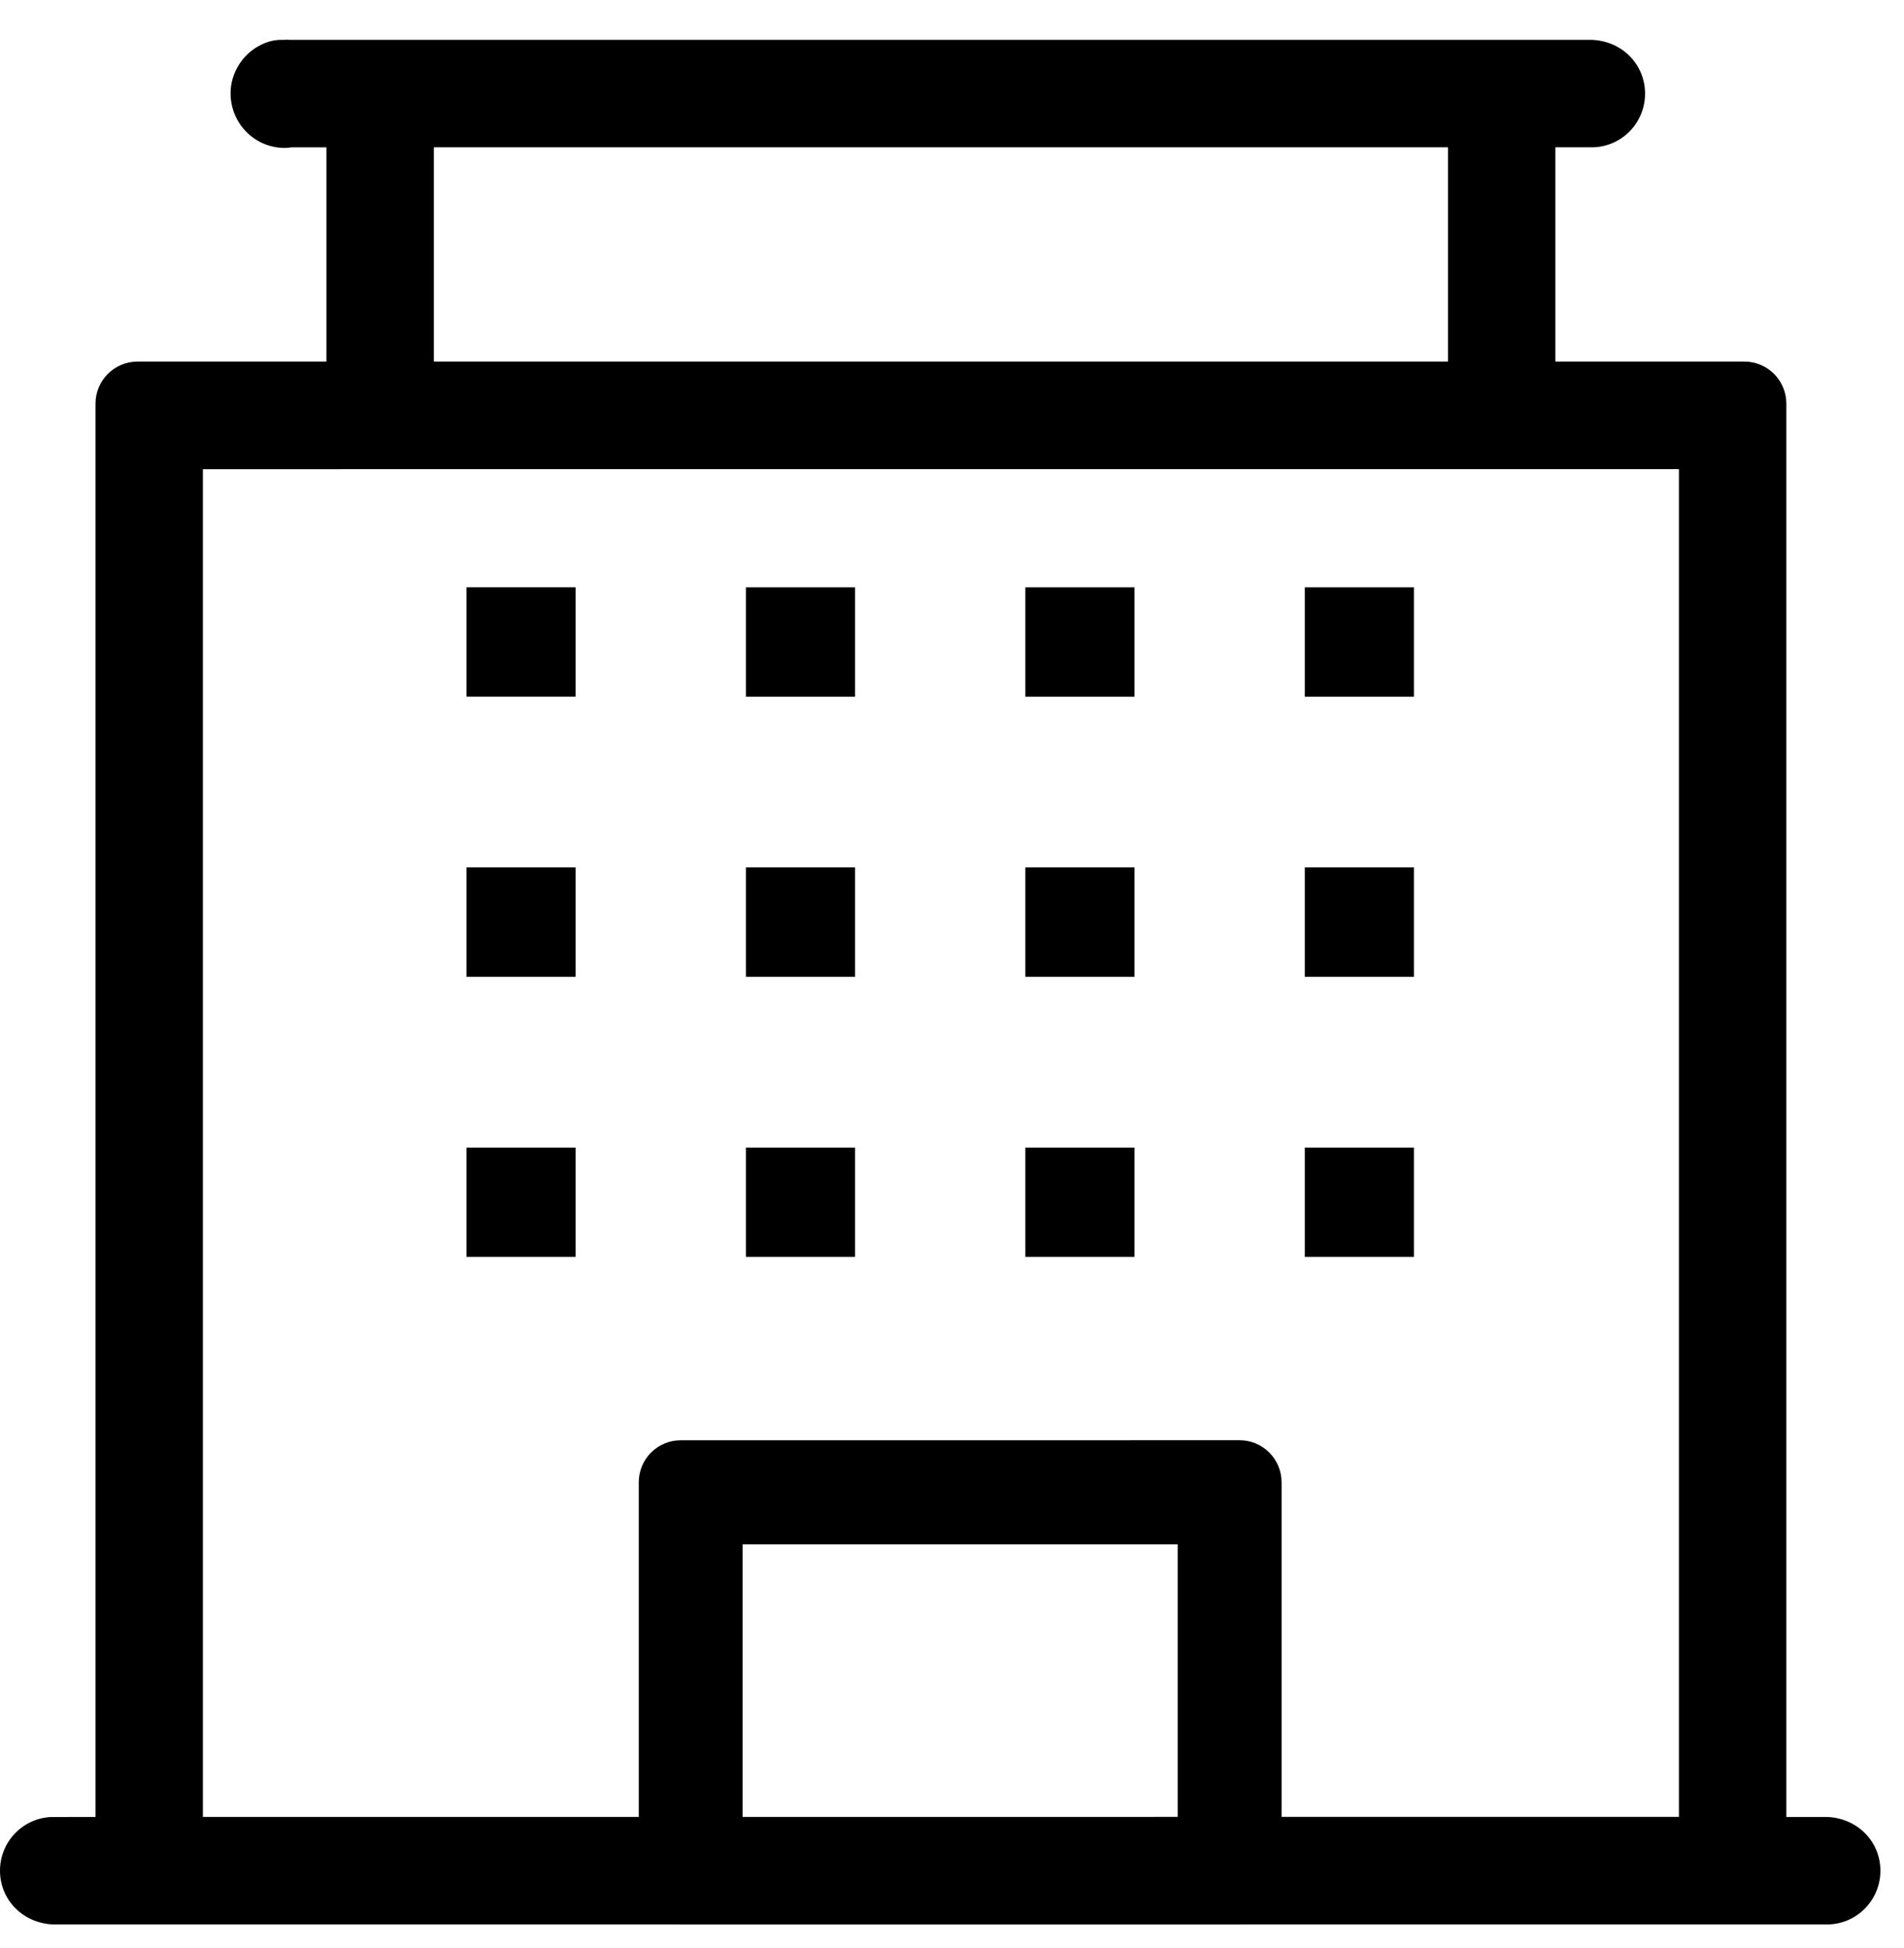
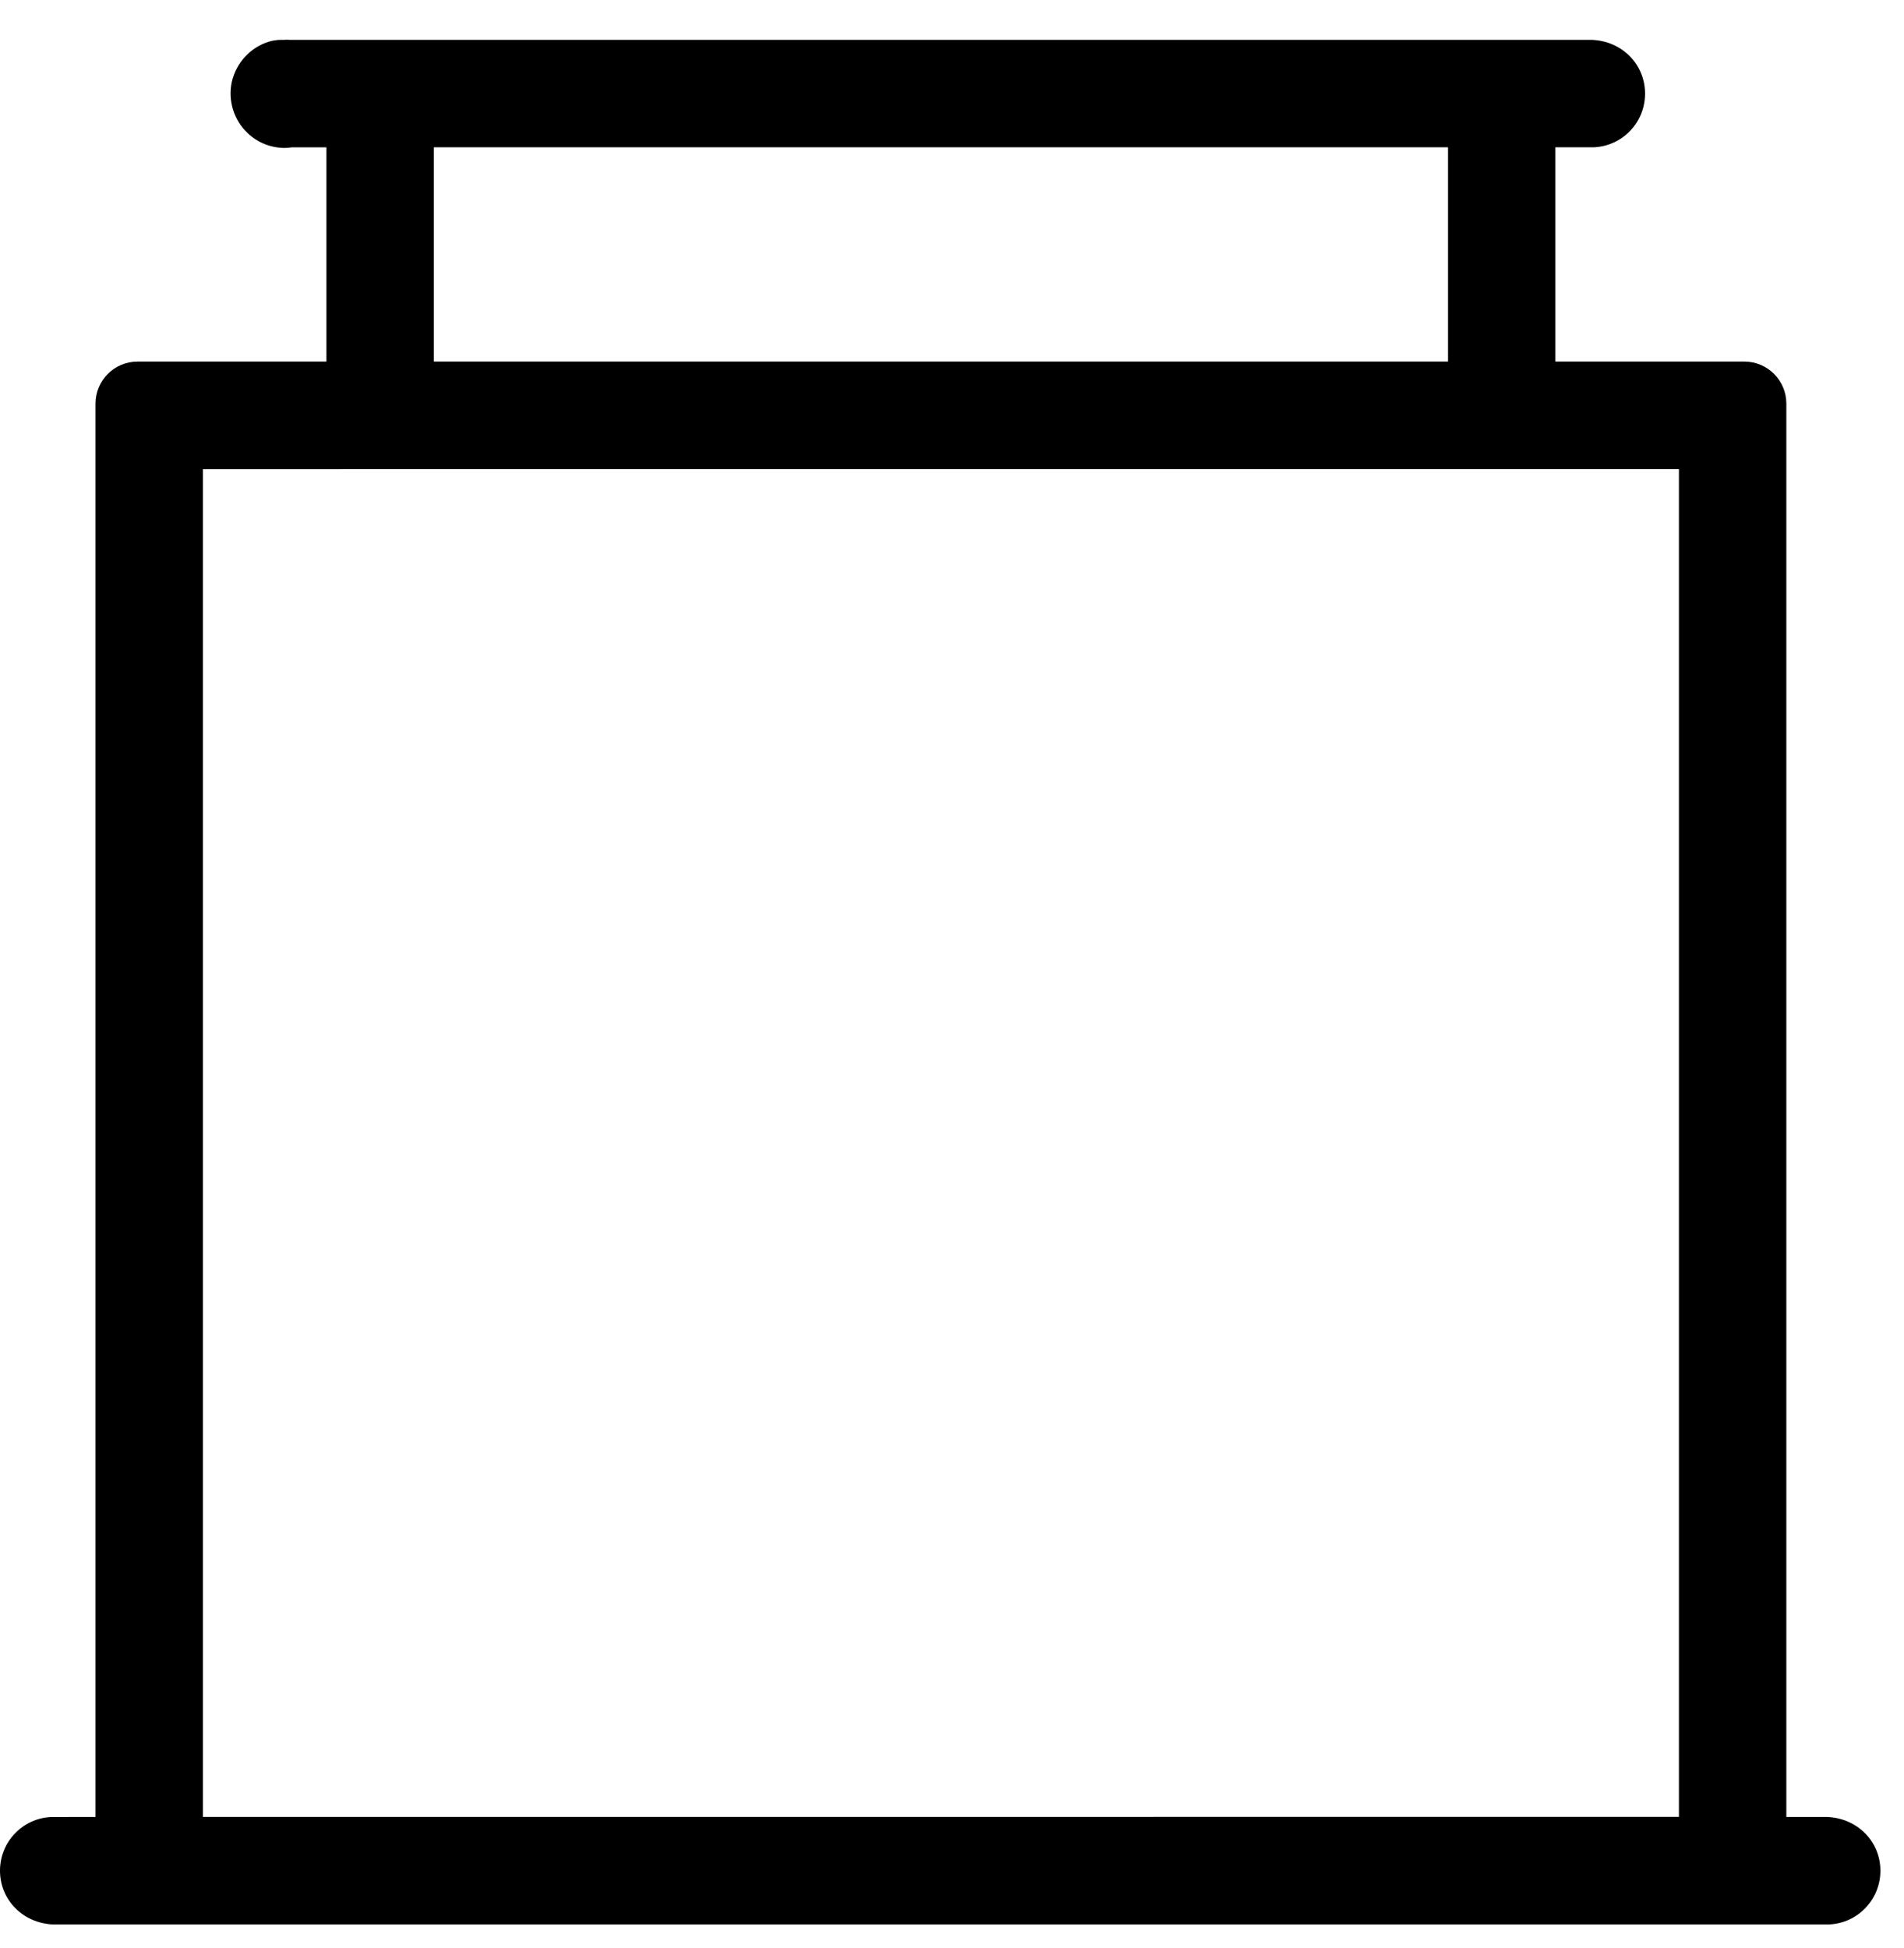
<svg xmlns="http://www.w3.org/2000/svg" width="43px" height="44px" viewBox="0 0 43 44" version="1.1">
  <title>ico_home_02</title>
  <desc>Created with Sketch.</desc>
  <defs />
  <g id="Web" stroke="none" stroke-width="1" fill="none" fill-rule="evenodd">
    <g id="Home-IN" transform="translate(-1111, -1543)" fill="#000000">
      <g id="Que-es" transform="translate(0, 1414)">
        <g id="ico_home_02" transform="translate(1111, 129)">
-           <path d="M29.468,28.388 L31.932,28.388 L31.932,25.919 L29.468,25.919 L29.468,28.388 Z M23.157,28.388 L25.621,28.388 L25.621,25.919 L23.157,25.919 L23.157,28.388 Z M10.535,28.388 L12.999,28.388 L12.999,25.919 L10.535,25.919 L10.535,28.388 Z M16.846,25.919 L19.31,25.919 L19.31,28.388 L16.846,28.388 L16.846,25.919 Z M29.468,22.062 L31.932,22.062 L31.932,19.592 L29.468,19.592 L29.468,22.062 Z M23.157,22.062 L25.621,22.062 L25.621,19.592 L23.157,19.592 L23.157,22.062 Z M10.535,22.062 L12.999,22.062 L12.999,19.592 L10.535,19.592 L10.535,22.062 Z M16.846,22.062 L19.31,22.062 L19.31,19.592 L16.846,19.592 L16.846,22.062 Z M29.468,15.736 L31.932,15.736 L31.932,13.266 L29.468,13.266 L29.468,15.736 Z M23.157,15.736 L25.621,15.736 L25.621,13.266 L23.157,13.266 L23.157,15.736 Z M10.535,15.735 L12.999,15.735 L12.999,13.265 L10.535,13.265 L10.535,15.735 Z M16.846,15.736 L19.31,15.736 L19.31,13.266 L16.846,13.266 L16.846,15.736 Z" id="Fill-1" />
          <g id="Group-6" transform="translate(0, 0.364)">
            <path d="M9.798,7.803 L32.702,7.803 L32.702,2.963 L9.798,2.963 L9.798,7.803 Z M4.582,40.673 L37.917,40.672 L37.917,10.232 L4.582,10.233 L4.582,40.673 Z M41.267,43.102 L1.2,43.102 C0.509,43.072 0,42.54 0,41.888 C0,41.238 0.507,40.705 1.155,40.675 L2.157,40.674 L2.157,8.753 C2.157,8.229 2.582,7.803 3.105,7.803 L7.372,7.803 L7.372,2.964 L6.585,2.964 C6.528,2.972 6.472,2.977 6.431,2.977 C6.121,2.977 5.826,2.861 5.599,2.649 C5.283,2.356 5.143,1.909 5.235,1.486 C5.335,1.053 5.653,0.709 6.067,0.579 C6.159,0.55 6.254,0.536 6.35,0.536 L6.42,0.536 C6.466,0.532 6.496,0.532 6.542,0.536 L35.952,0.536 C36.643,0.565 37.152,1.098 37.152,1.75 C37.152,2.402 36.643,2.935 35.993,2.963 L35.127,2.963 L35.127,7.803 L39.396,7.803 C39.919,7.803 40.343,8.229 40.343,8.753 L40.343,40.674 L41.267,40.674 C41.958,40.704 42.467,41.236 42.467,41.888 C42.467,42.538 41.959,43.071 41.312,43.101 C41.297,43.102 41.283,43.102 41.267,43.102 L41.267,43.102 Z" id="Fill-2" />
-             <path d="M16.321,41.203 L27.048,41.203 L27.048,34.064 L16.321,34.065 L16.321,41.203 Z M27.995,43.102 L15.373,43.102 C14.85,43.102 14.426,42.677 14.426,42.153 L14.426,33.115 C14.426,32.59 14.85,32.166 15.373,32.166 L27.995,32.165 C28.247,32.165 28.488,32.264 28.665,32.443 C28.843,32.621 28.943,32.862 28.943,33.115 L28.943,42.153 C28.943,42.677 28.518,43.102 27.995,43.102 L27.995,43.102 Z" id="Fill-4" />
-             <path d="M16.771,40.75 L26.597,40.75 L26.597,34.516 L16.771,34.516 L16.771,40.75 Z M27.545,42.65 L15.824,42.65 C15.301,42.65 14.876,42.225 14.876,41.7 L14.876,33.567 C14.876,33.042 15.301,32.617 15.824,32.617 L27.545,32.617 C28.068,32.617 28.492,33.042 28.492,33.567 L28.492,41.7 C28.492,42.225 28.068,42.65 27.545,42.65 L27.545,42.65 Z" id="Fill-5" />
          </g>
        </g>
      </g>
    </g>
  </g>
</svg>